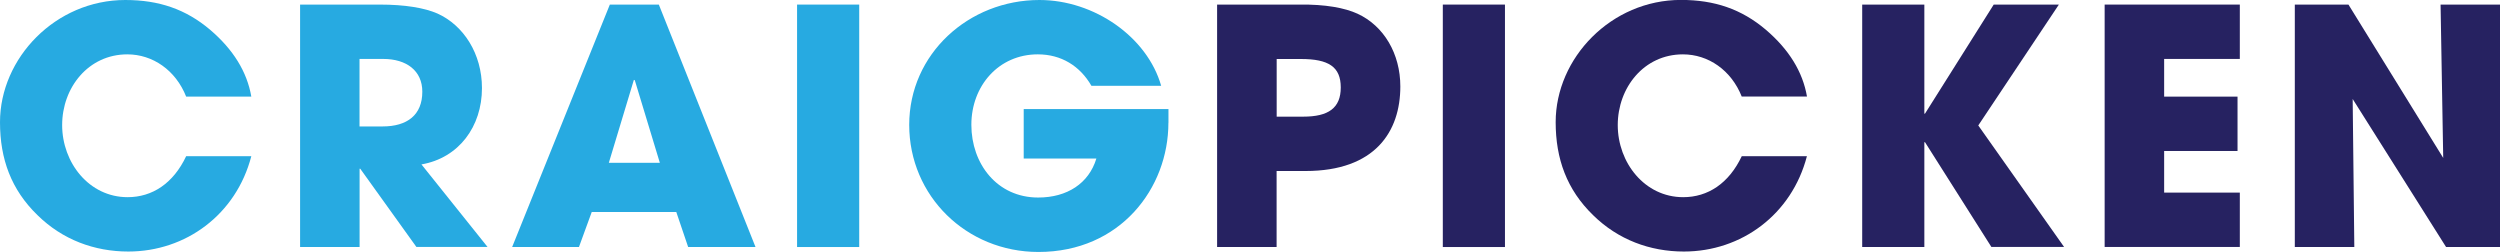
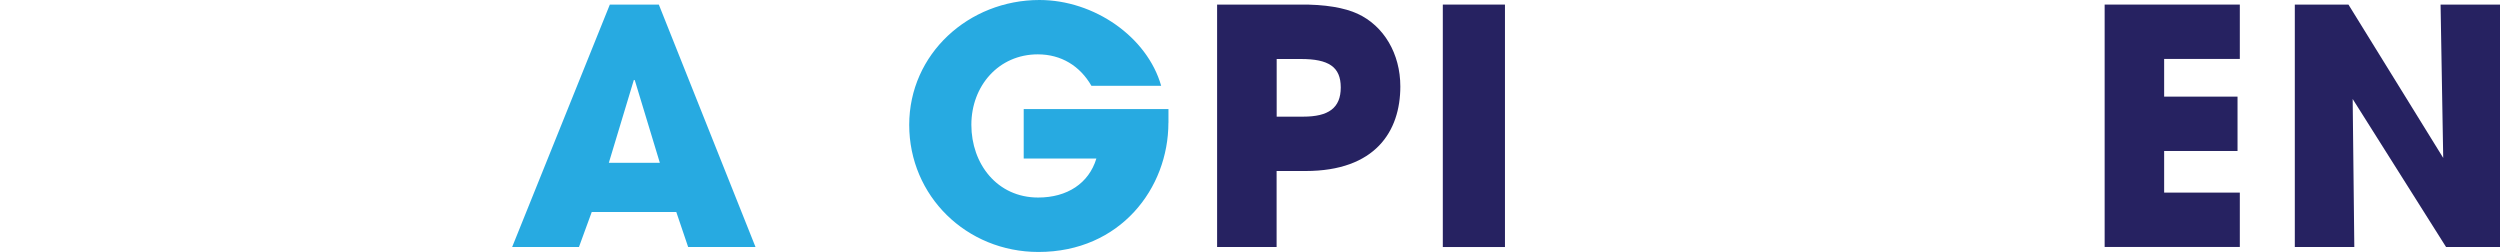
<svg xmlns="http://www.w3.org/2000/svg" id="Layer_1" data-name="Layer 1" viewBox="0 0 349.56 35.23">
  <defs>
    <style>      .cls-1 {        fill: #27aae1;      }      .cls-1, .cls-2 {        stroke-width: 0px;      }      .cls-2 {        fill: #262261;      }    </style>
  </defs>
-   <path class="cls-1" d="M26.03,13.51c-1.47-3.71-4.69-5.91-8.23-5.91-5.43,0-9.11,4.63-9.11,9.89s3.77,10.08,9.15,10.08c3.45,0,6.39-1.92,8.19-5.73h9.11c-2.12,8.15-9.15,13.33-17.2,13.33-4.74,0-9.2-1.65-12.69-5.08C1.56,26.52,0,22.22,0,17.09,0,8.11,7.77,0,17.52,0c4.69,0,8.46,1.28,11.87,4.17,3.22,2.75,5.15,5.86,5.75,9.34h-9.11Z" />
-   <path class="cls-1" d="M58.23,34.54l-7.86-10.95h-.09v10.95h-8.32V.64h11.13c3.54,0,6.25.46,8.05,1.24,3.68,1.65,6.25,5.63,6.25,10.44,0,5.36-3.22,9.76-8.46,10.67l9.24,11.54h-9.93ZM53.49,17.68c3.45,0,5.56-1.6,5.56-4.86,0-2.93-2.21-4.58-5.47-4.58h-3.31v9.44h3.22Z" />
  <path class="cls-1" d="M96.22,34.54l-1.66-4.9h-11.82l-1.79,4.9h-9.34L85.27.64h6.85l13.52,33.9h-9.43ZM88.77,11.22l-.14-.05-3.5,11.59h7.13l-3.5-11.54Z" />
-   <path class="cls-1" d="M111.45,34.54V.64h8.69v33.9h-8.69Z" />
  <path class="cls-1" d="M163.37,17.18c0,9.12-6.71,18.05-18.17,18.05-10.07,0-18.07-7.83-18.07-17.77S135.46,0,145.34,0c7.68,0,15.08,5.18,17.02,12h-9.75c-1.61-2.79-4.23-4.4-7.5-4.4-5.47,0-9.29,4.4-9.29,9.85s3.59,10.17,9.34,10.17c4.05,0,7.08-1.97,8.14-5.45h-10.16v-6.92h20.24v1.92Z" />
  <path class="cls-2" d="M170.18,34.54V.64h11.5c3.63-.05,6.35.46,8.14,1.28,3.68,1.7,5.98,5.59,5.98,10.17,0,6.28-3.5,11.82-13.25,11.82h-4.05v10.63h-8.32ZM182.23,16.31c3.5,0,5.24-1.19,5.24-4.08s-1.7-3.98-5.56-3.98h-3.4v8.06h3.73Z" />
  <path class="cls-2" d="M201.74,34.54V.64h8.69v33.9h-8.69Z" />
-   <path class="cls-2" d="M243.54,13.51c-1.47-3.71-4.69-5.91-8.23-5.91-5.43,0-9.11,4.63-9.11,9.89s3.77,10.08,9.15,10.08c3.45,0,6.39-1.92,8.19-5.73h9.11c-2.12,8.15-9.15,13.33-17.2,13.33-4.74,0-9.2-1.65-12.69-5.08-3.68-3.57-5.24-7.88-5.24-13.01,0-8.98,7.77-17.09,17.52-17.09,4.69,0,8.46,1.28,11.87,4.17,3.22,2.75,5.15,5.86,5.75,9.34h-9.11Z" />
-   <path class="cls-2" d="M278.45,34.54l-9.29-14.66h-.09v14.66h-8.69V.64h8.69v15.25h.09l9.61-15.25h9.11l-11.27,16.9,12,16.99h-10.16Z" />
  <path class="cls-2" d="M294.28,34.54V.64h18.9v7.6h-10.58v5.27h10.26v7.6h-10.26v5.82h10.58v7.6h-18.9Z" />
  <path class="cls-2" d="M342.02,34.54l-13.06-20.7.23,20.7h-8.32V.64h7.5l13.25,21.44-.37-21.44h8.32v33.9h-7.54Z" />
</svg>